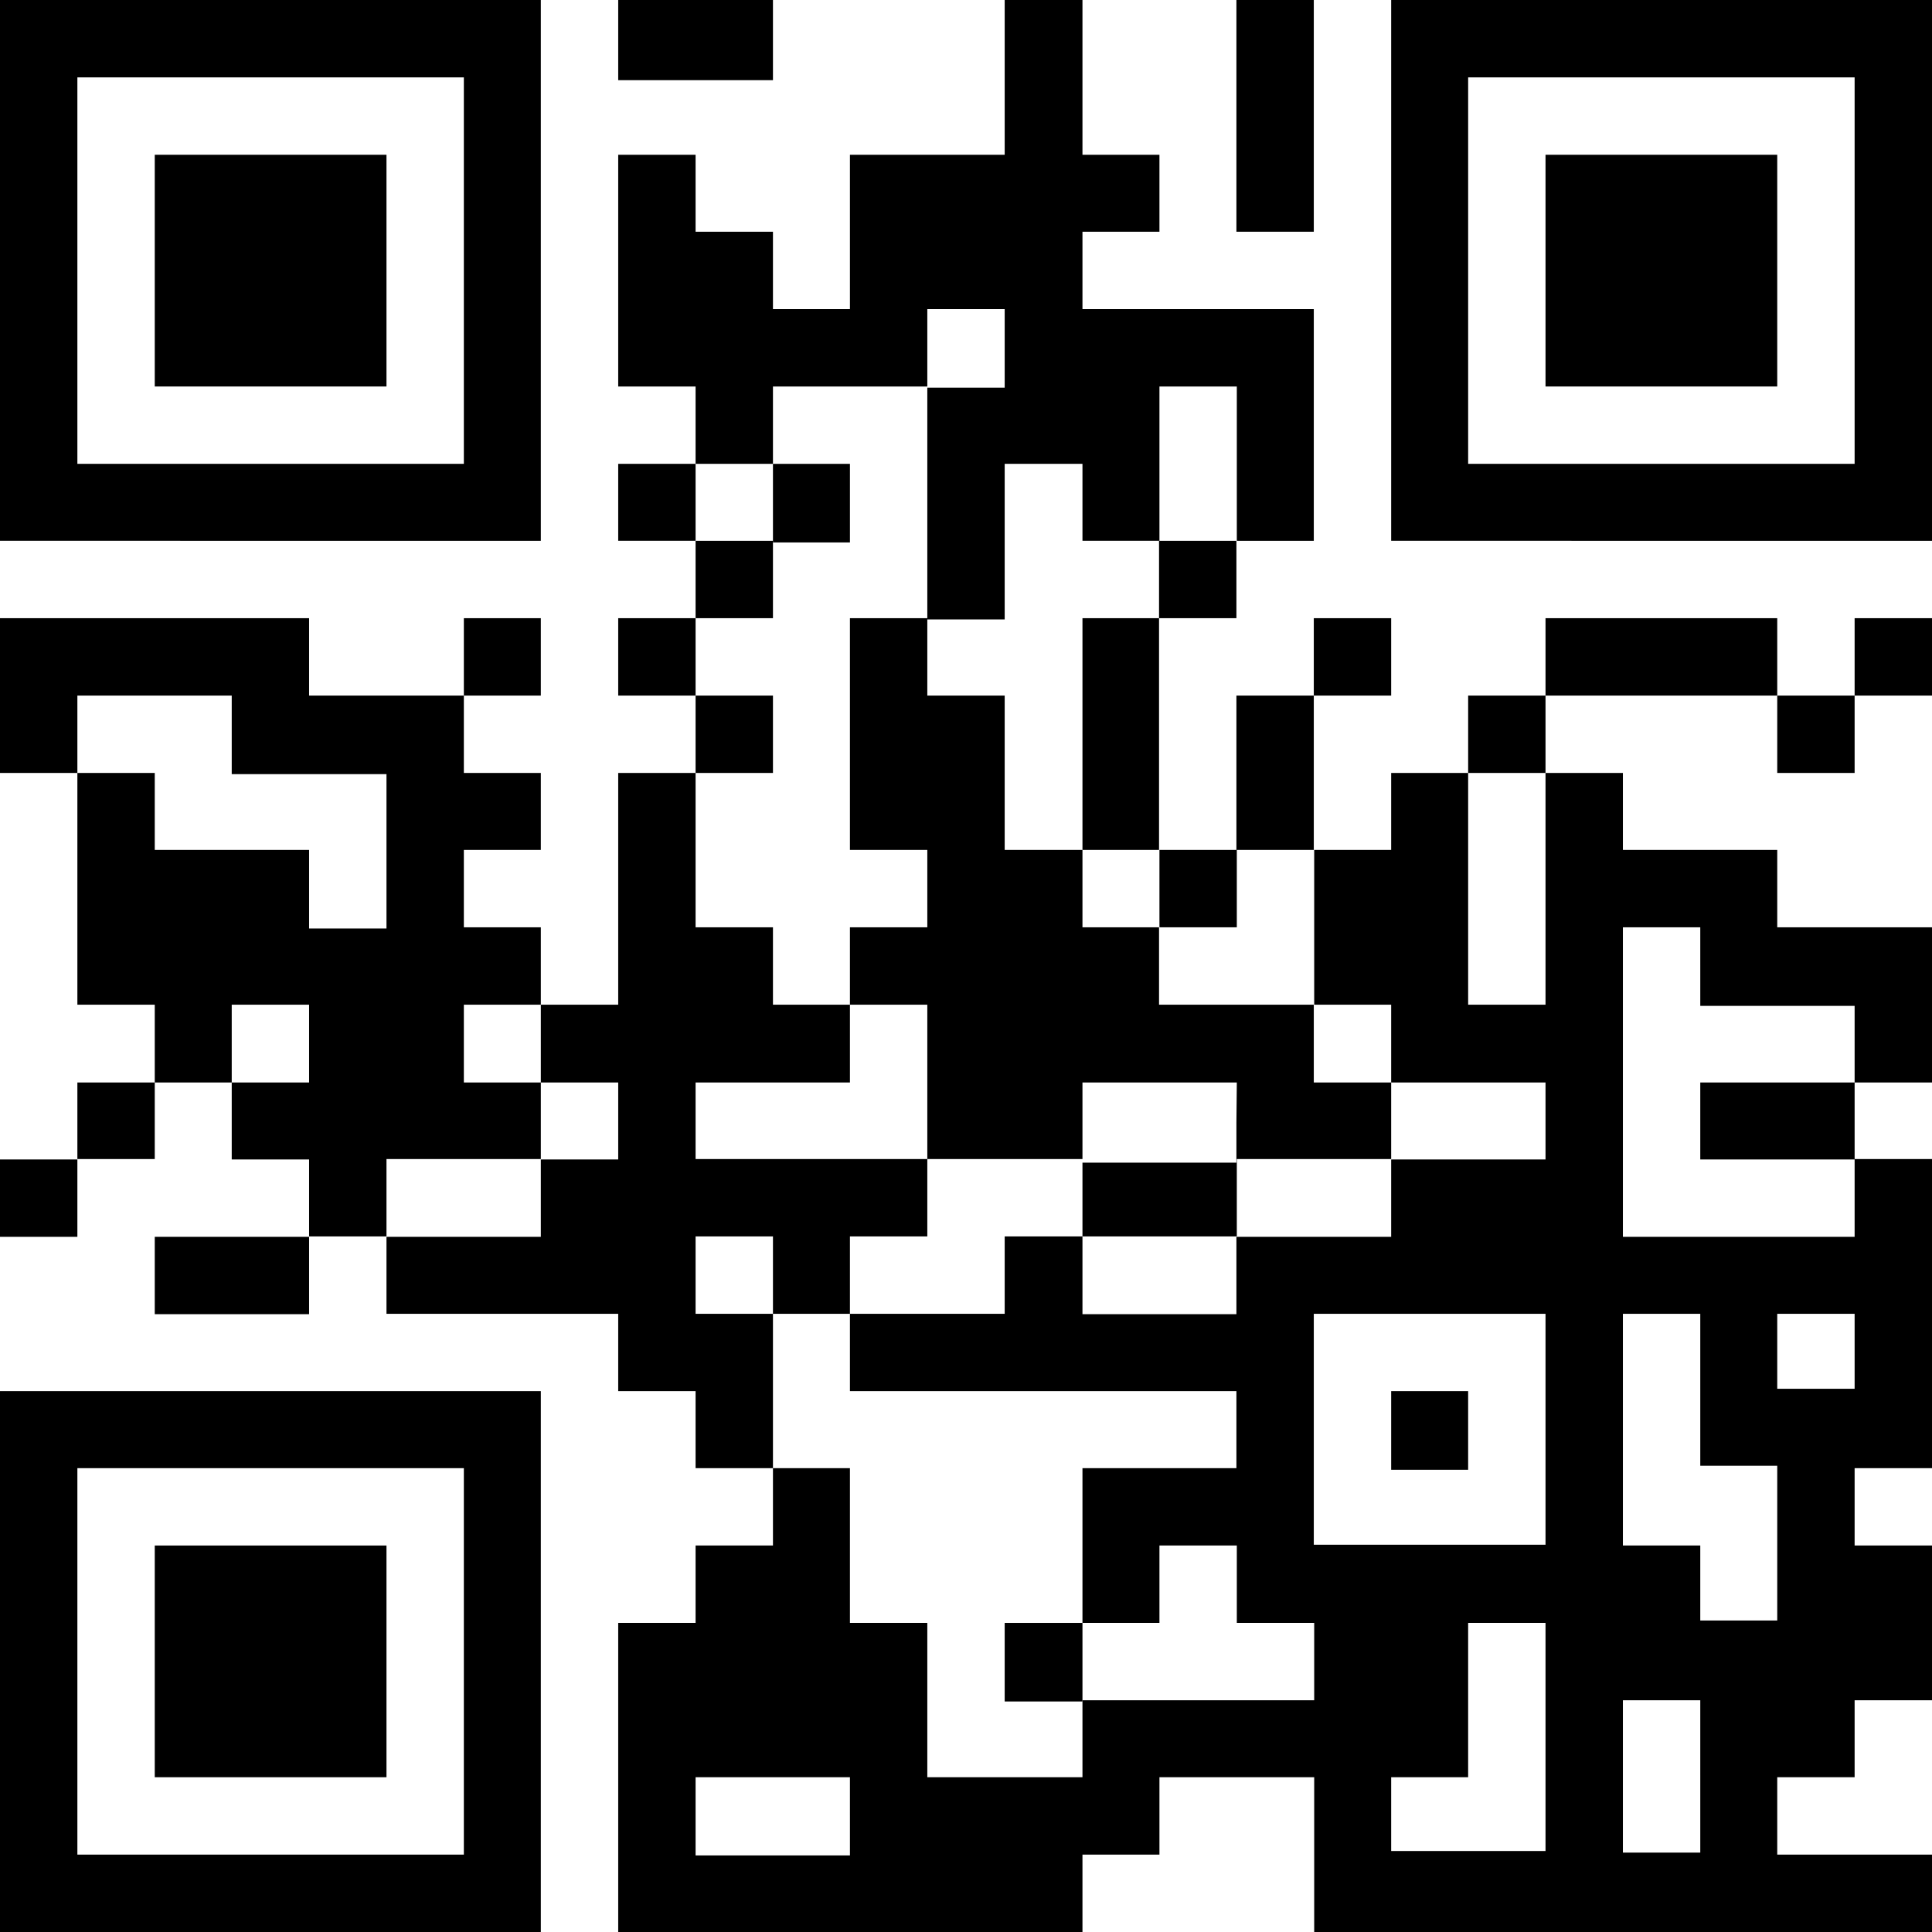
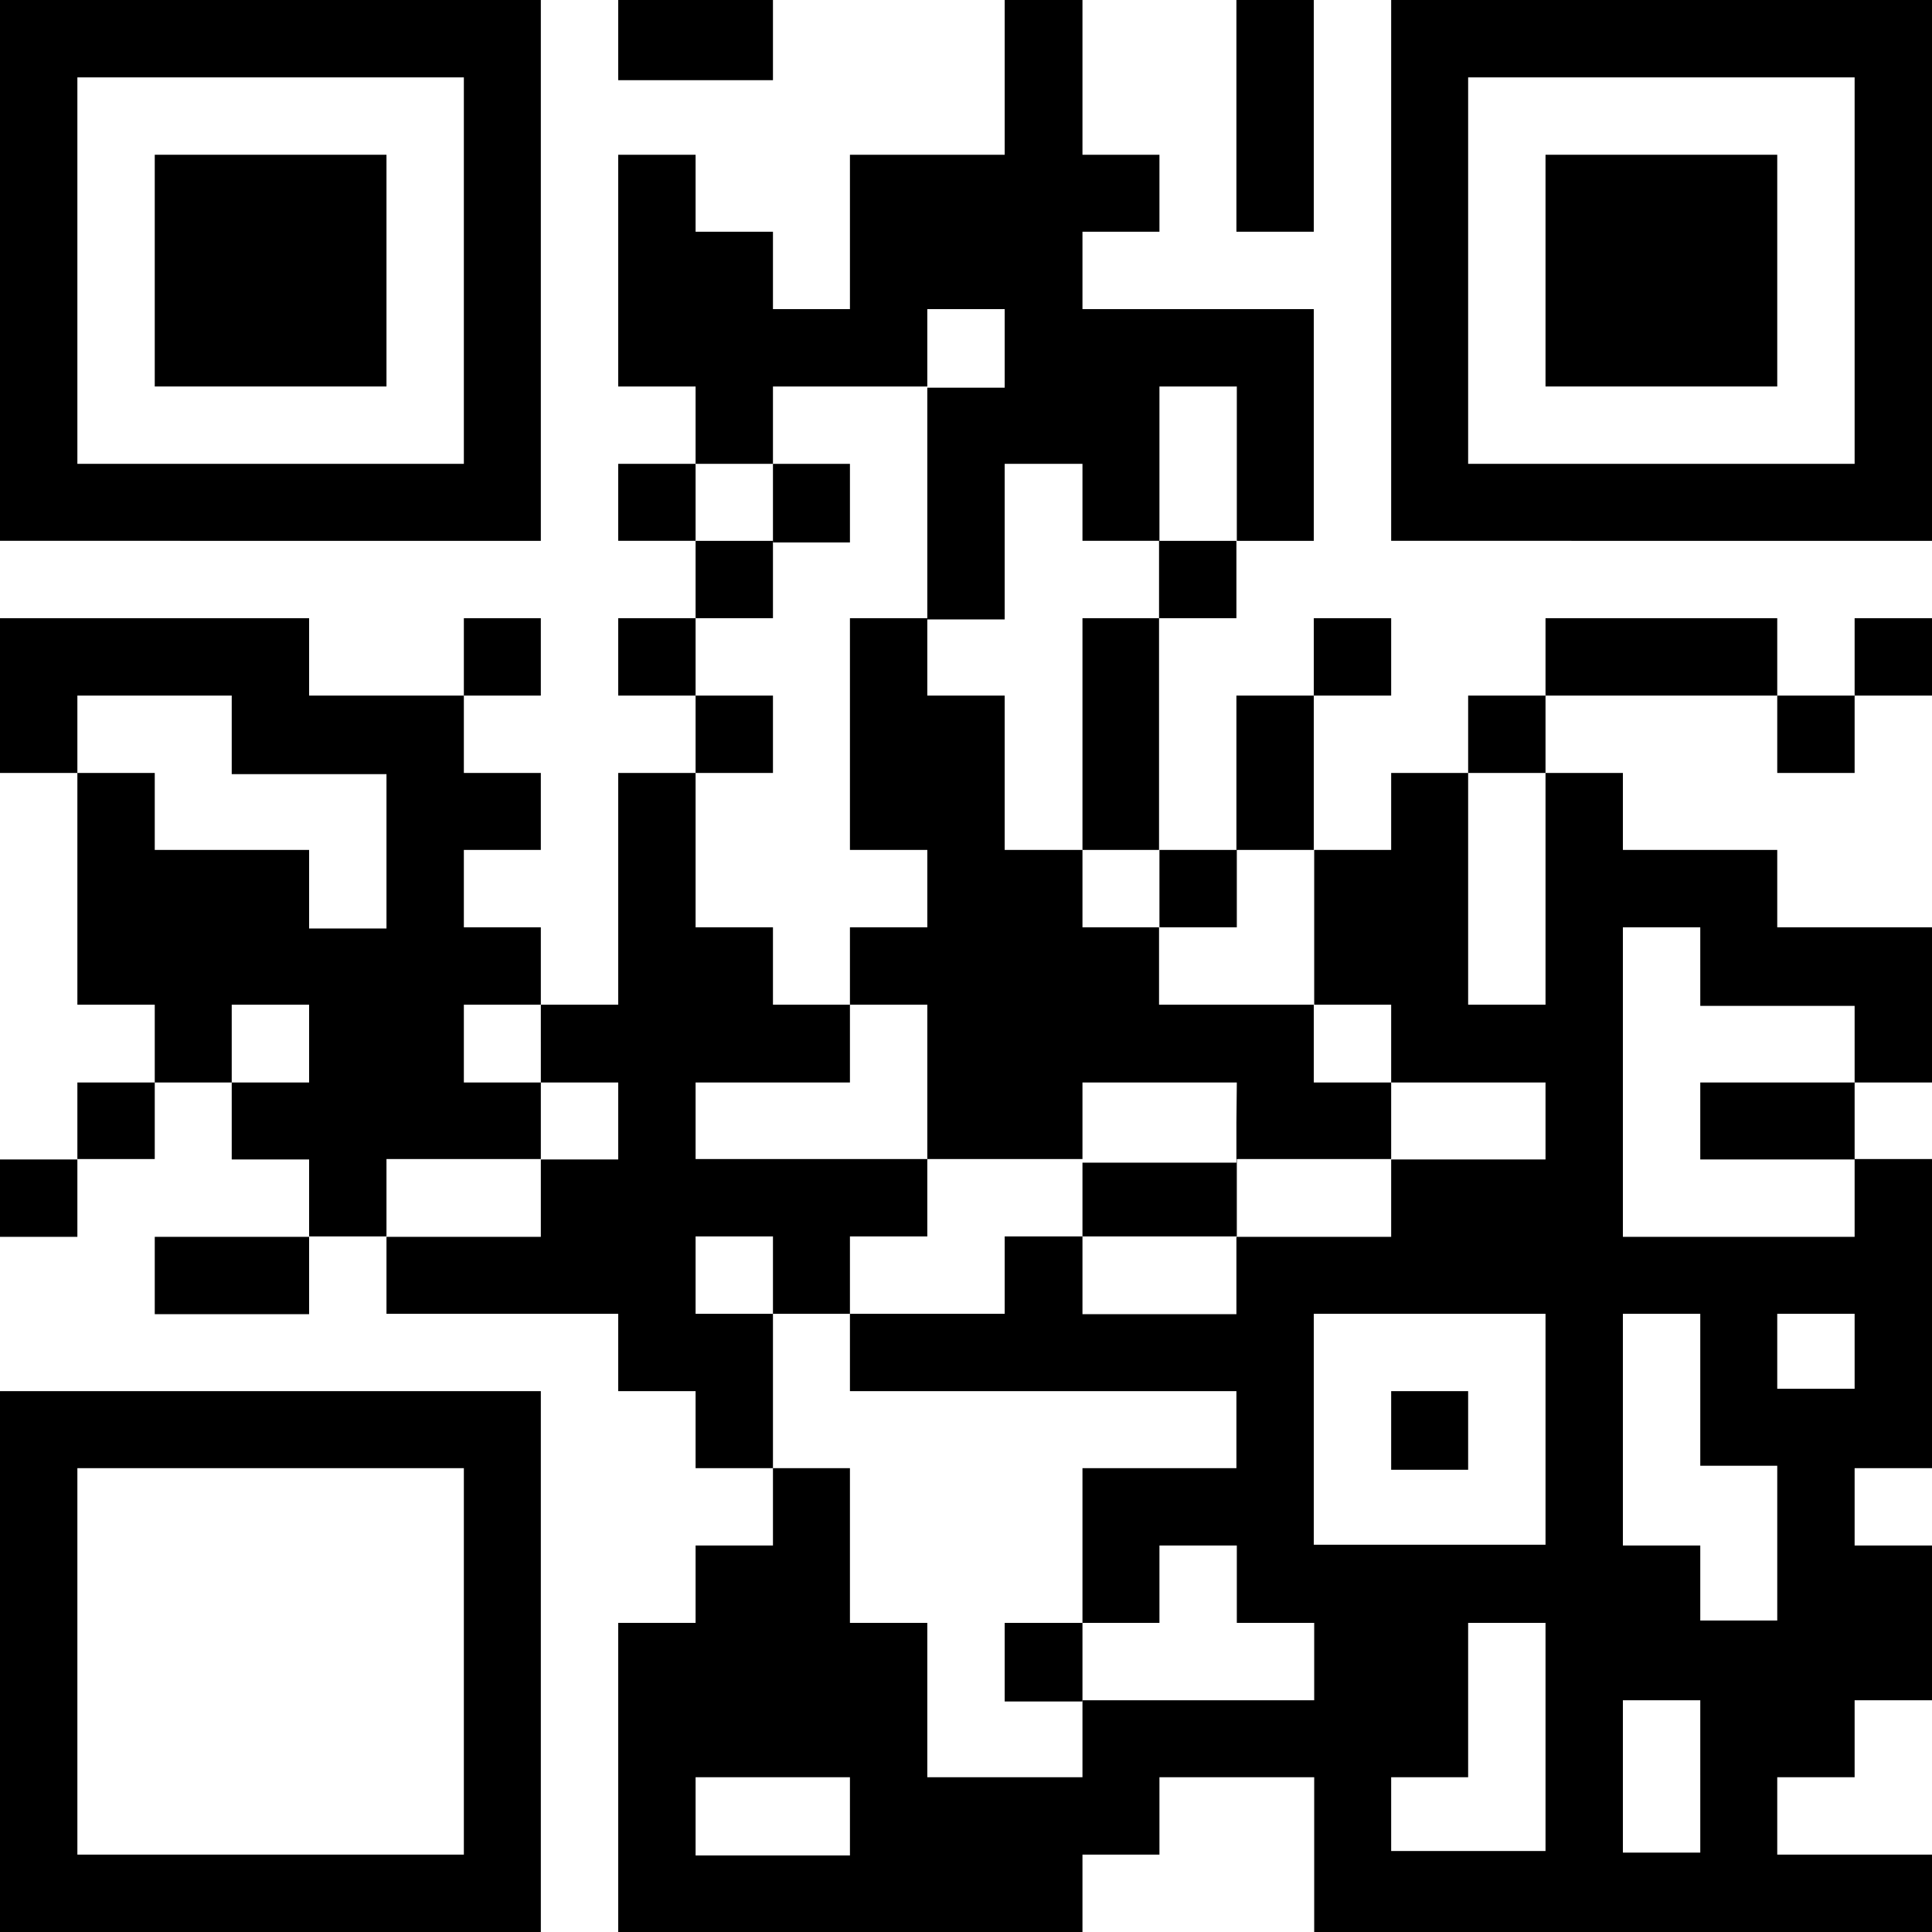
<svg xmlns="http://www.w3.org/2000/svg" viewBox="0 0 48.19 48.19">
  <g id="レイヤー_2" data-name="レイヤー 2">
    <g id="レイヤー_1-2" data-name="レイヤー 1">
      <path d="M0,6.75v6.74H13.49V0H0Zm11.57,0v4.82H1.93V1.93h9.64Z" />
      <path d="M3.86,6.75V9.64H9.64V3.86H3.86Z" />
      <path d="M15.42,1v1h3.86V0H15.42Z" />
      <path d="M25.06,1.93V3.86H21.2V7.71H19.28V5.78H17.35V3.86H15.42V9.64h1.93v1.93H15.42v1.92h1.93v1.93H15.42v1.93h1.93v1.93H15.42v5.78H13.49V23.13H11.57V21.2h1.92V19.28H11.57V17.35h1.92V15.42H11.57v1.93H7.71V15.42H0v3.86H1.93v5.78H3.86V27H1.93v1.92H0v1.93H1.93V28.91H3.86V27H5.78v1.92H7.71v1.93H3.86v1.93H7.71V30.84H9.64v1.93h5.78V34.7h1.93v1.92h1.93v1.93H17.35v1.93H15.42v7.71H27V46.26h1.92V44.33h3.86v3.86H48.19V46.26H44.33V44.33h1.93V42.41h1.93V38.55H46.26V36.62h1.93V28.91H46.26V27h1.93V23.13H44.33V21.2H40.48V19.28H38.55V17.35h5.78v1.93h1.93V17.35h1.93V15.42H46.26v1.93H44.33V15.42H38.55v1.93H36.62v1.93H34.7V21.2H32.77V17.35H34.7V15.42H32.77v1.93H30.84V21.2H28.91V15.42h1.93V13.49h1.93V7.71H27V5.78h1.92V3.86H27V0H25.06Zm0,6.74v1H23.13v5.78h1.93V11.57H27v1.92h1.92V9.64h1.93v3.85H28.91v1.93H27V21.2h1.92v1.93h1.93V21.2h1.93v3.86H34.7V27h3.85v1.92H34.7v1.93H30.84v1.93H27V30.84H25.06v1.93H21.2V34.7h9.64v1.92H27v3.86h1.92V38.55h1.93v1.93h1.93v1.93H27v1.92H23.13V40.48H21.2V36.62H19.28V32.77H17.35V30.84h1.93v1.93H21.2V30.84h1.93V28.91H17.35V27H21.2V25.06H19.28V23.13H17.35V19.28h1.93V17.35H17.35V15.42h1.93V13.49H17.35V11.57h1.93V9.64h3.85V7.71h1.93ZM5.78,18.31v1H9.64v3.85H7.71V21.2H3.86V19.28H1.93V17.35H5.78Zm32.77,3.86v2.89H36.62V19.28h1.93Zm3.86,1.92v1h3.85V27H42.41v1.92h3.85v1.93H40.48V23.13h1.93ZM7.71,26v1H5.78V25.06H7.71Zm5.78,0v1h1.93v1.92H13.49v1.93H9.64V28.91h3.85V27H11.57V25.06h1.92Zm25.06,9.64v2.89H32.77V32.77h5.78Zm3.86-1v1.92h1.92v3.86H42.41V38.55H40.48V32.77h1.93Zm3.85-1v1H44.33V32.77h1.93Zm-7.71,9.64v2.89H34.7V44.33h1.92V40.48h1.93Zm3.86,1v1.93H40.48V42.41h1.93Zm-21.21,1v1H17.35V44.33H21.2Z" />
      <path d="M19.28,12.53v1H21.2V11.57H19.28Z" />
      <path d="M21.2,18.31V21.2h1.93v1.93H21.2v1.93h1.93v3.85H27v1.93h3.85V28.91H34.7V27H32.77V25.06H28.91V23.13H27V21.2H25.06V17.35H23.13V15.42H21.2ZM30.84,28v1H27V27h3.85Z" />
      <path d="M25.06,41.44v1H27V40.48H25.06Z" />
      <path d="M34.7,35.66v1h1.92V34.7H34.7Z" />
      <path d="M30.84,2.89V5.78h1.93V0H30.84Z" />
      <path d="M34.7,6.75v6.74H48.19V0H34.7Zm11.56,0v4.82H36.62V1.93h9.64Z" />
      <path d="M38.55,6.75V9.64h5.78V3.86H38.55Z" />
      <path d="M0,41.44v6.75H13.49V34.7H0Zm11.57,0v4.82H1.93V36.62h9.64Z" />
-       <path d="M3.86,41.44v2.89H9.64V38.55H3.86Z" />
    </g>
  </g>
</svg>